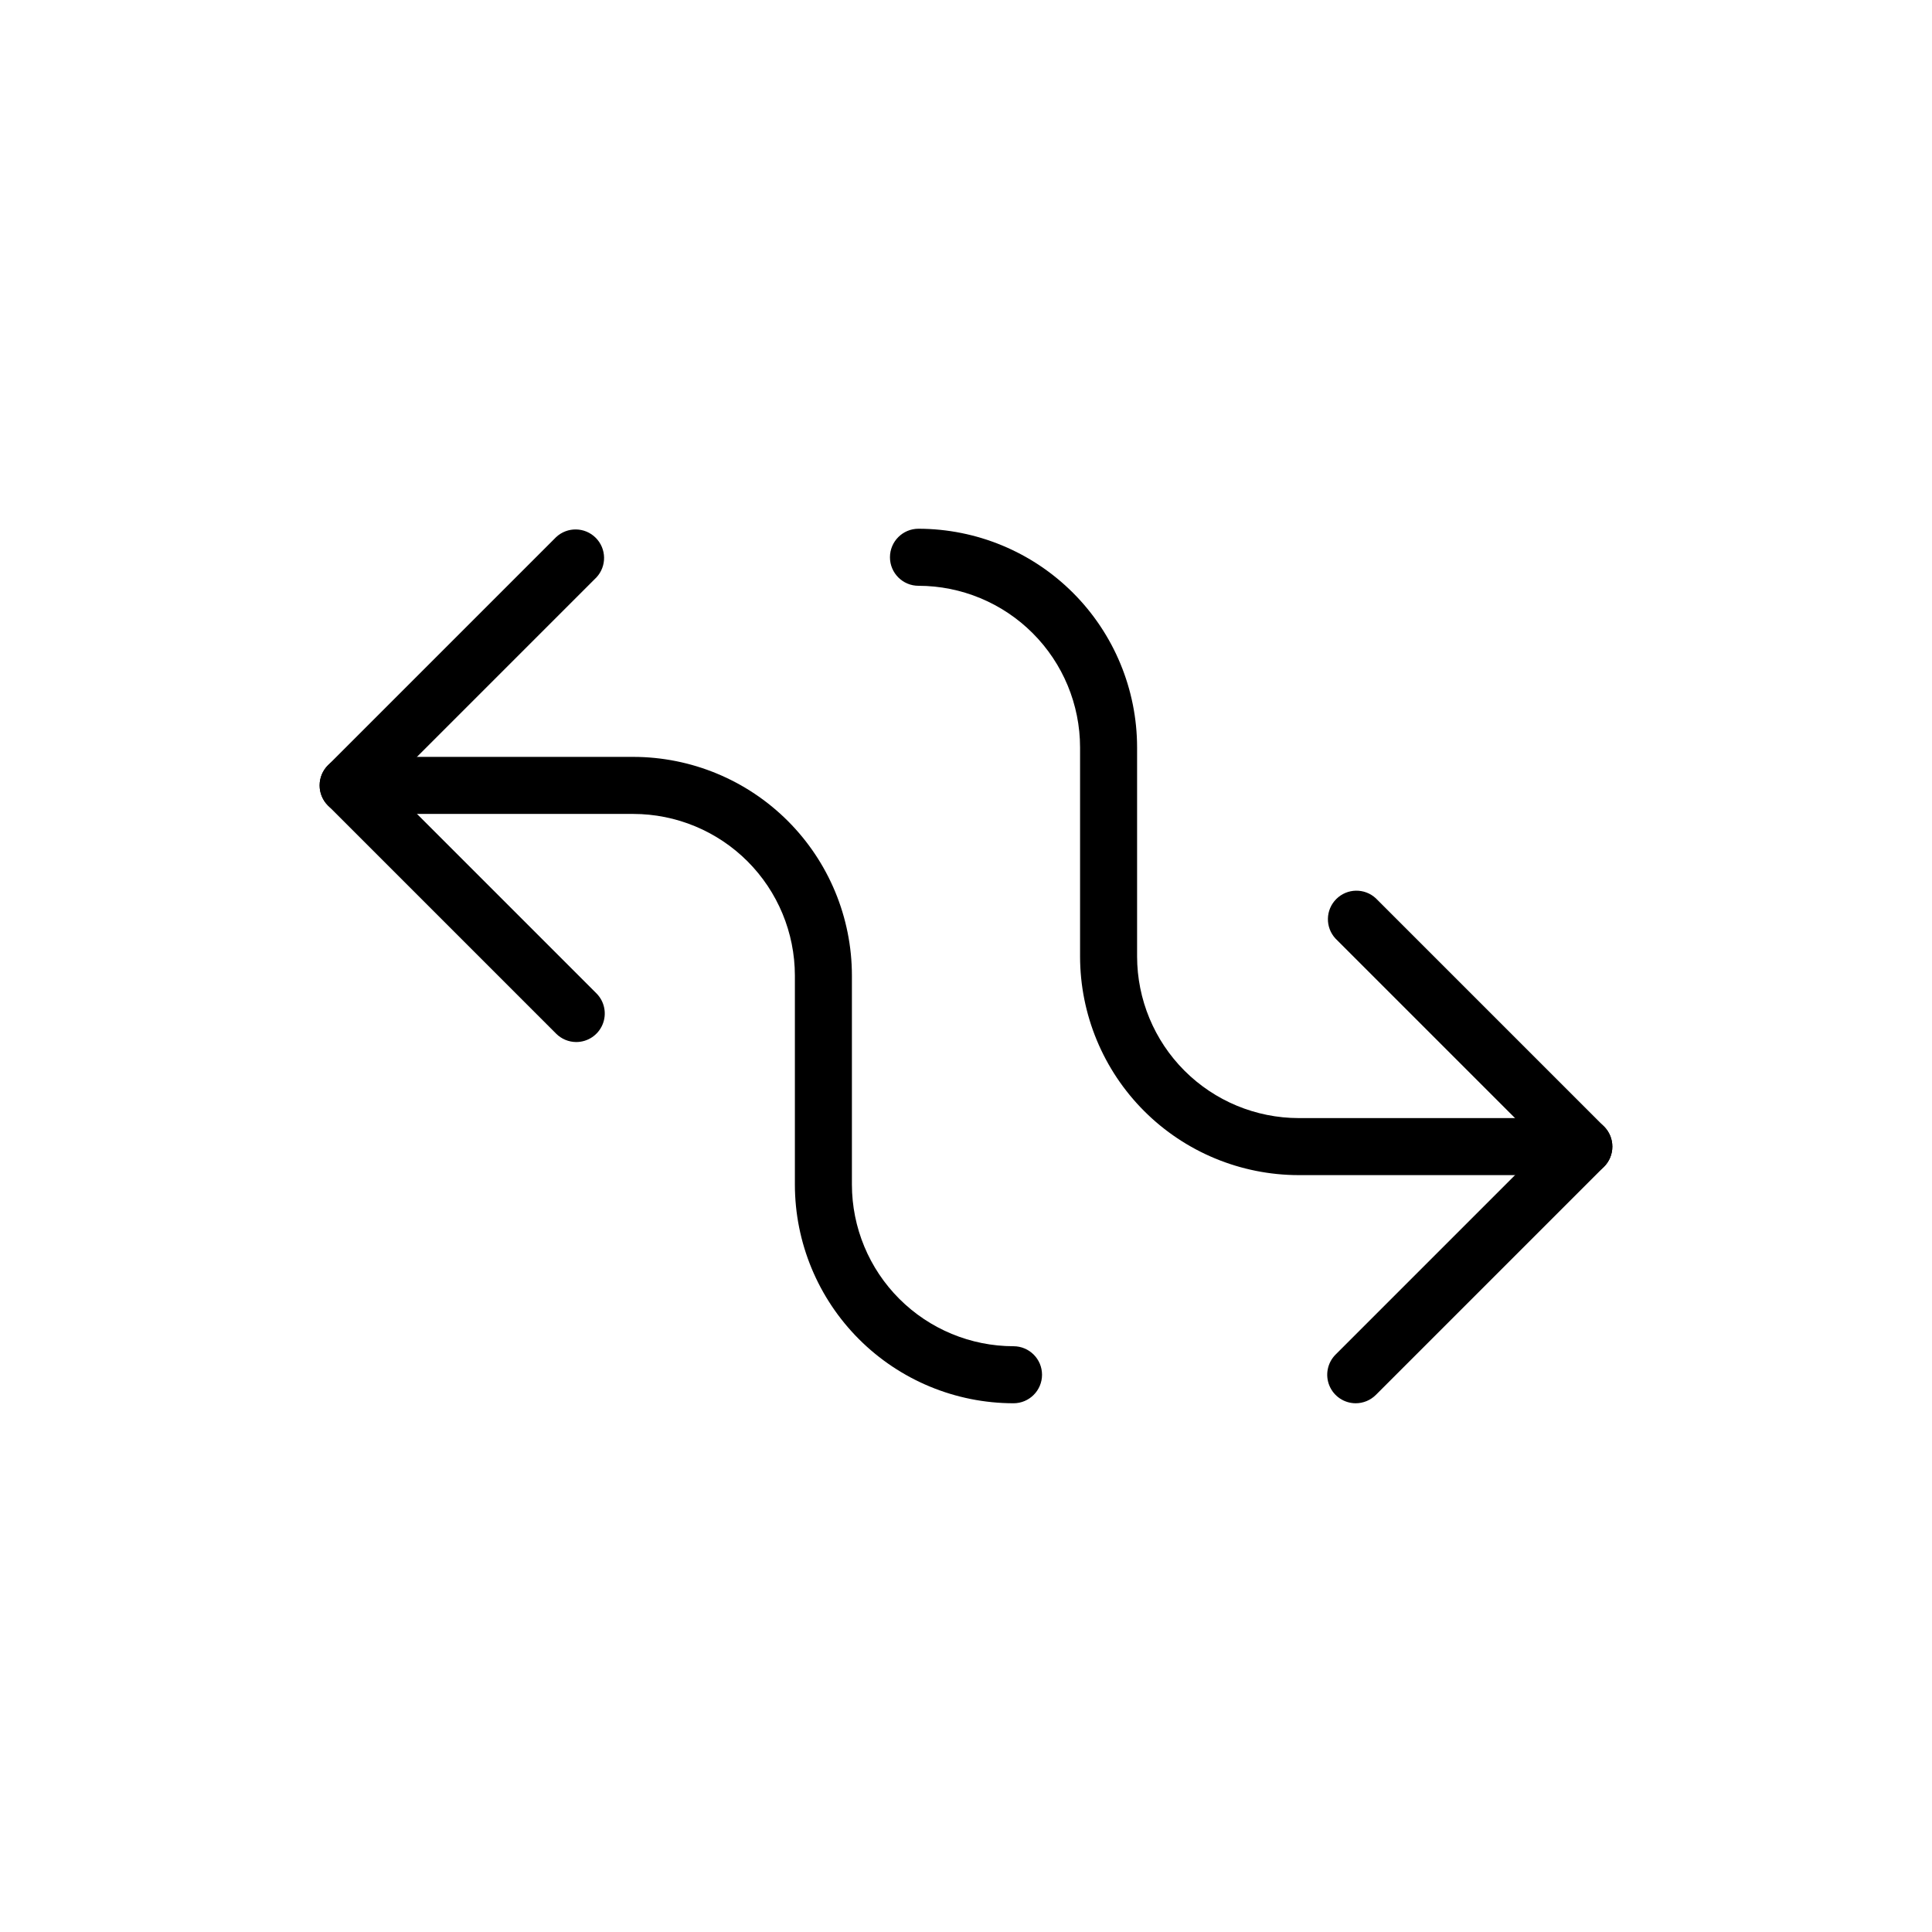
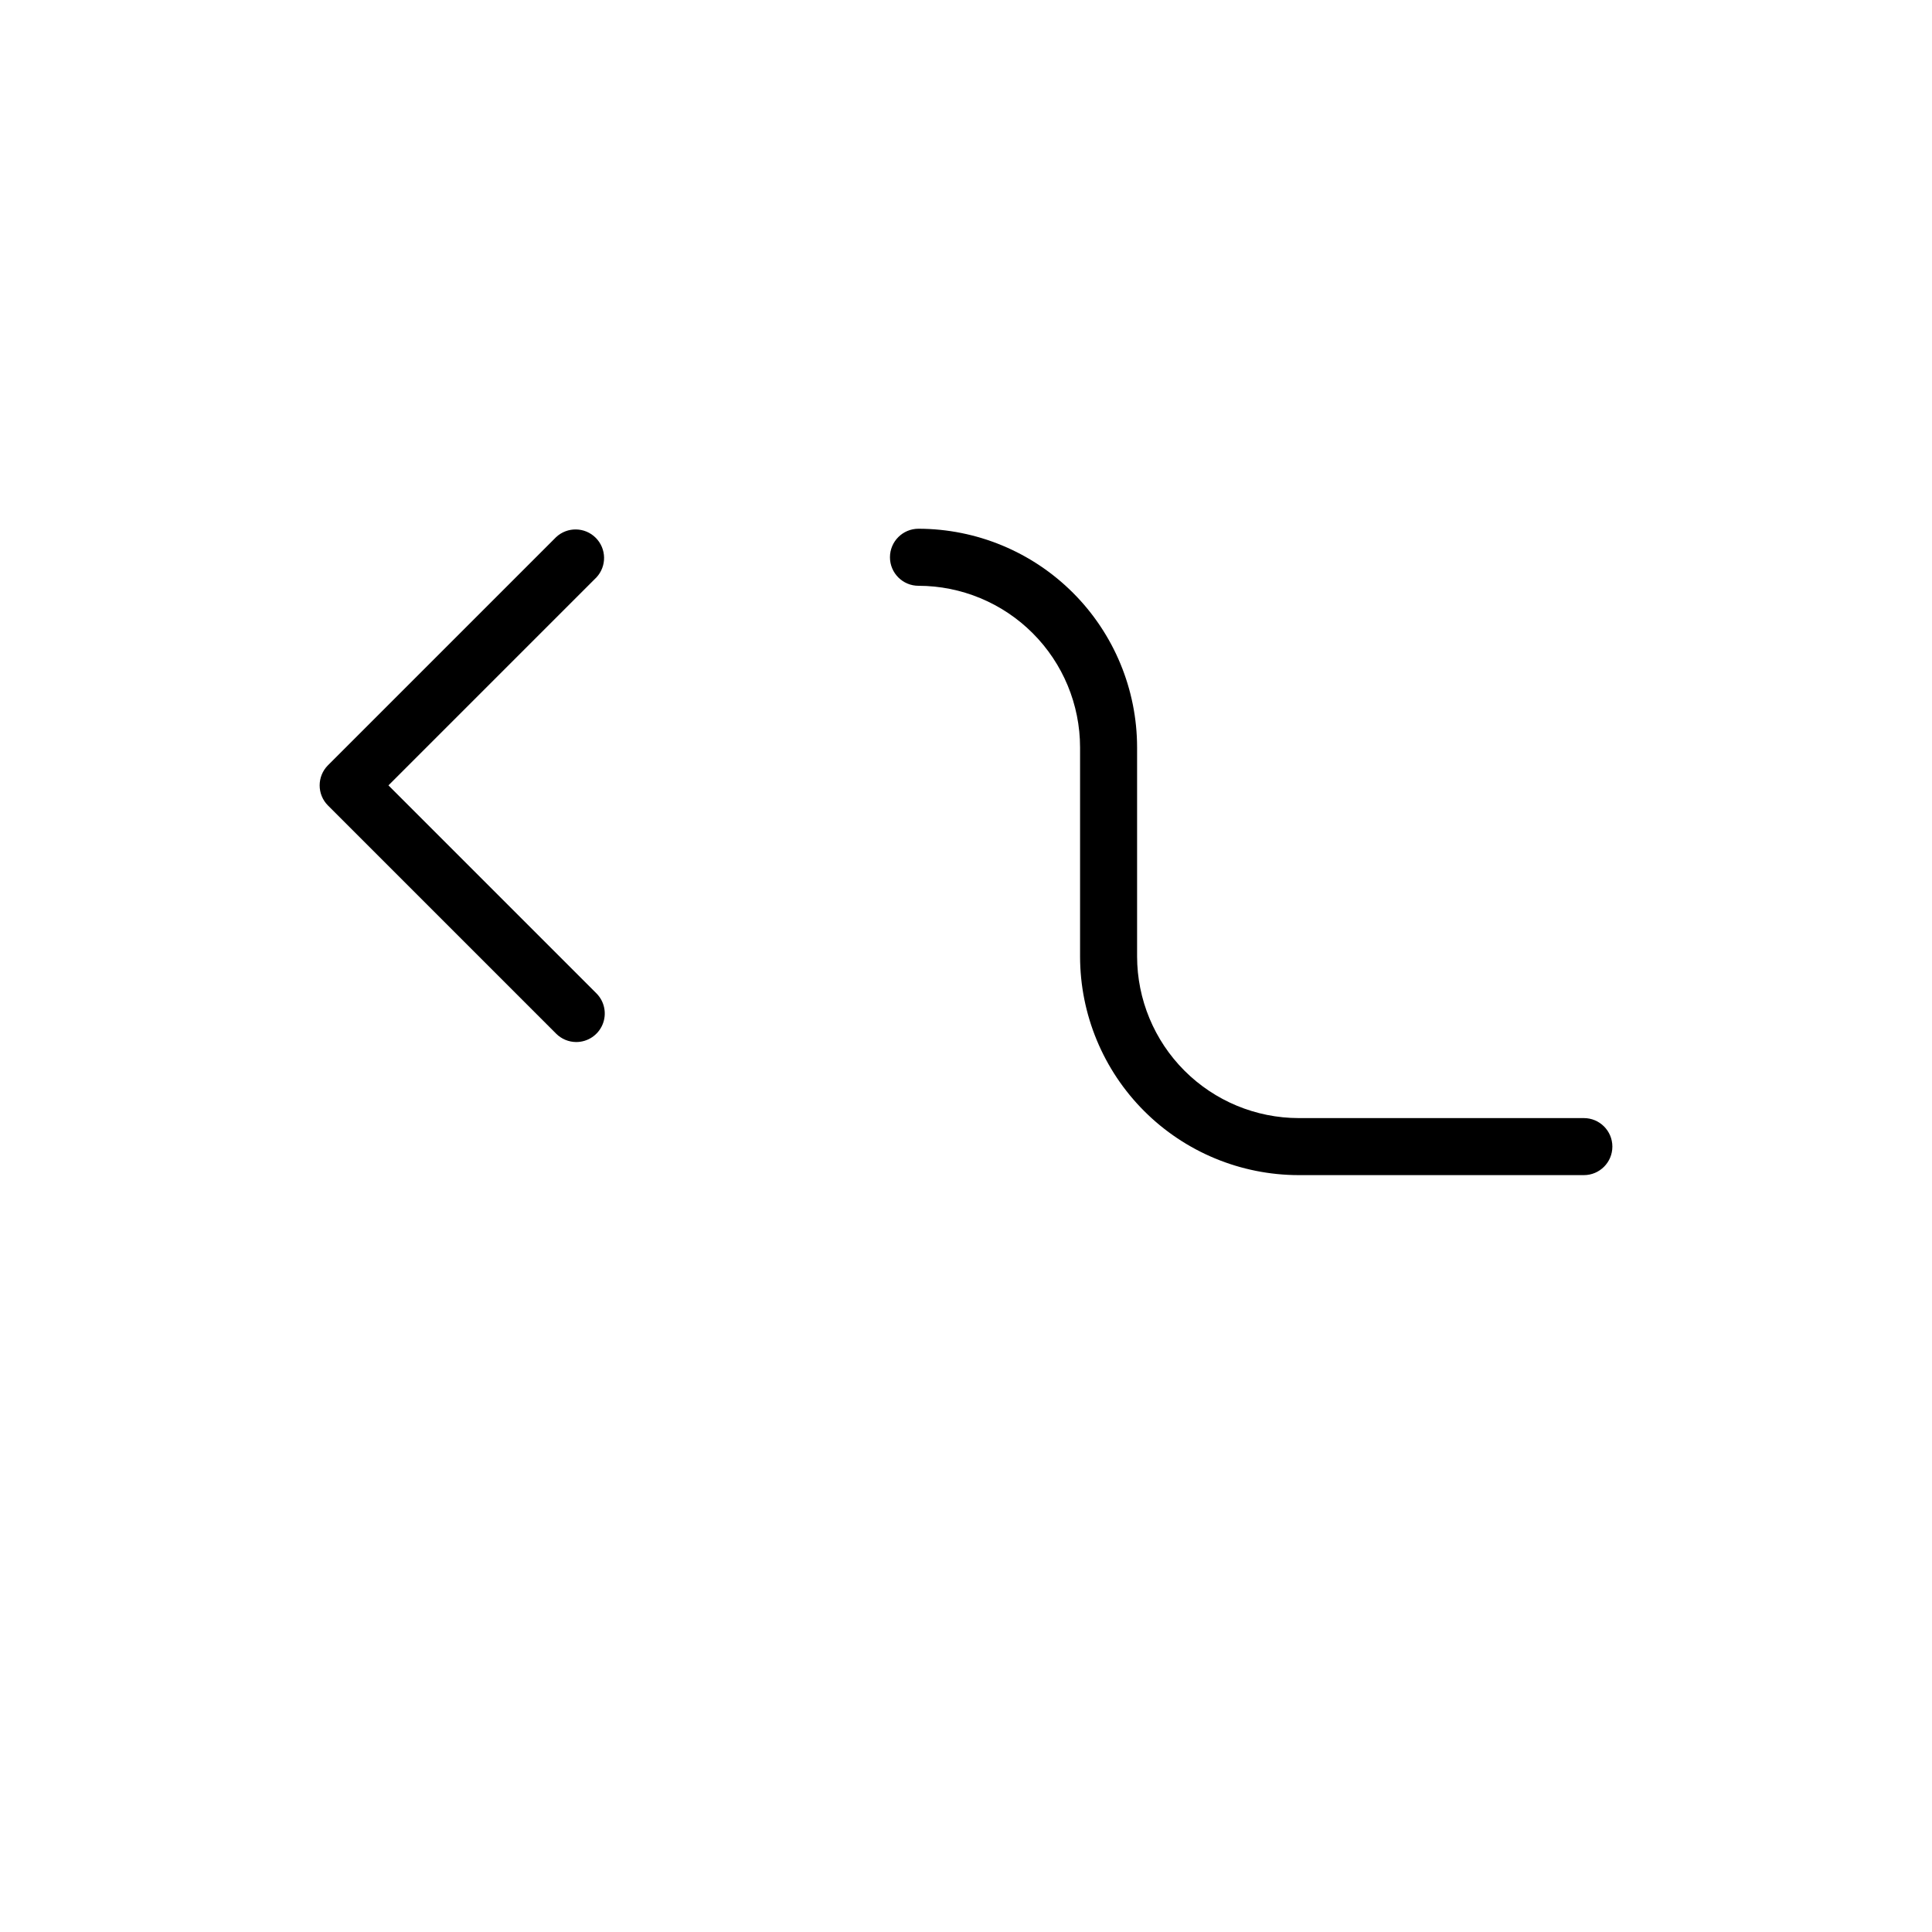
<svg xmlns="http://www.w3.org/2000/svg" fill="#000000" width="800px" height="800px" version="1.1" viewBox="144 144 512 512">
  <g>
-     <path d="m412.59 515.88c-15.363-0.012-30.09-6.121-40.953-16.984s-16.973-25.594-16.984-40.953v-55.422c-0.016-11.352-4.531-22.234-12.559-30.266-8.027-8.027-18.914-12.543-30.266-12.555h-75.57c-4.176 0-7.559-3.387-7.559-7.559s3.383-7.559 7.559-7.559h75.57c15.363 0.016 30.09 6.125 40.953 16.984 10.863 10.863 16.973 25.594 16.984 40.953v55.422c0.016 11.352 4.531 22.238 12.559 30.266s18.914 12.543 30.266 12.559c4.172 0 7.559 3.383 7.559 7.555 0 4.176-3.387 7.559-7.559 7.559z" />
    <path d="m296.72 420.15c-2.004-0.004-3.926-0.801-5.34-2.219l-60.457-60.457c-2.949-2.949-2.949-7.731 0-10.68l60.457-60.457c2.977-2.773 7.617-2.695 10.492 0.184 2.879 2.879 2.961 7.519 0.188 10.496l-55.117 55.117 55.117 55.117c2.156 2.16 2.805 5.41 1.633 8.23-1.168 2.824-3.918 4.664-6.973 4.668z" />
    <path d="m563.74 455.42h-75.574c-15.359-0.016-30.09-6.121-40.953-16.984-10.863-10.863-16.969-25.594-16.984-40.953v-55.422c-0.012-11.352-4.527-22.234-12.559-30.266-8.027-8.027-18.91-12.543-30.266-12.555-4.172 0-7.555-3.387-7.555-7.559 0-4.176 3.383-7.559 7.555-7.559 15.363 0.016 30.094 6.121 40.953 16.984 10.863 10.863 16.973 25.594 16.984 40.953v55.422c0.016 11.352 4.531 22.238 12.559 30.266 8.027 8.027 18.914 12.543 30.266 12.559h75.574c4.172 0 7.555 3.383 7.555 7.555 0 4.176-3.383 7.559-7.555 7.559z" />
-     <path d="m503.28 515.88c-3.055-0.004-5.809-1.844-6.977-4.668-1.168-2.82-0.523-6.07 1.633-8.23l55.117-55.117-55.117-55.117c-2.773-2.977-2.691-7.617 0.188-10.492 2.879-2.879 7.516-2.961 10.496-0.188l60.457 60.457c2.945 2.949 2.945 7.731 0 10.68l-60.457 60.457c-1.418 1.418-3.34 2.215-5.34 2.219z" />
  </g>
</svg>